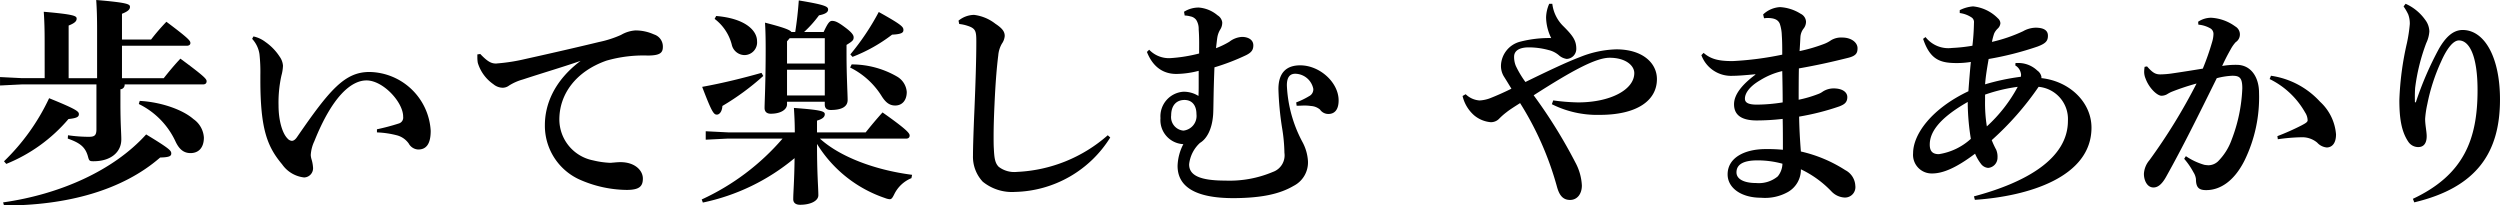
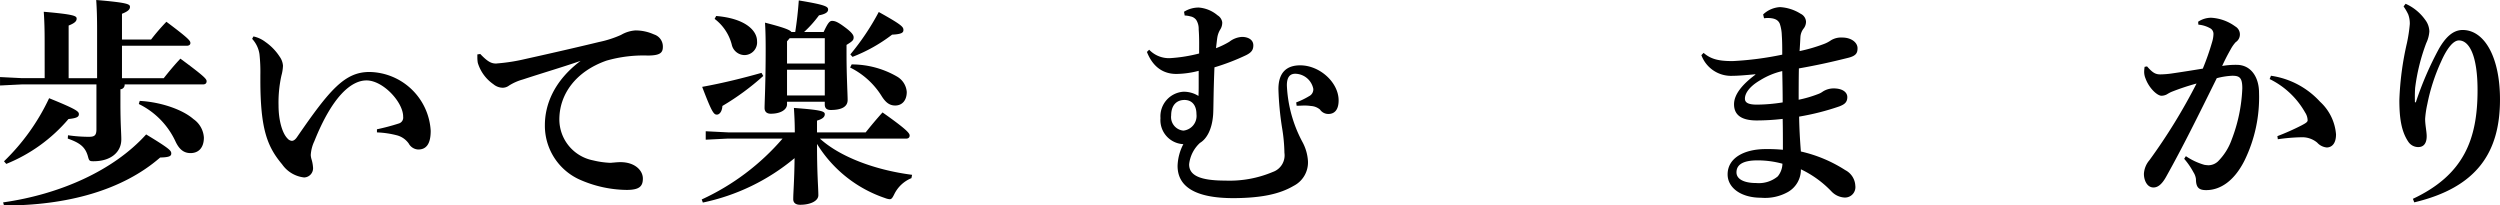
<svg xmlns="http://www.w3.org/2000/svg" width="360.129" height="29.598" viewBox="0 0 360.129 29.598">
  <g id="グループ_796" data-name="グループ 796" transform="translate(-2950.392 -163.646)">
    <g id="グループ_795" data-name="グループ 795">
      <path id="パス_2179" data-name="パス 2179" d="M2956.823,169.63c0-1.664-.032-2.912-.128-4.288,4.449.384,4.737.608,4.737.992,0,.352-.257.64-1.153.992v7.583h4.1v-6.975c0-1.664-.032-2.912-.128-4.288,4.575.384,4.863.608,4.863.992,0,.352-.256.64-1.151.992v3.712h4.191a29.793,29.793,0,0,1,2.208-2.56c3.3,2.464,3.456,2.751,3.456,3.072,0,.223-.192.383-.512.383h-9.343v4.672h6.016c.735-.928,1.471-1.824,2.4-2.815,3.552,2.623,3.775,2.943,3.775,3.263,0,.289-.191.449-.511.449h-11.295a.648.648,0,0,1-.609.7v1.952c0,3.168.128,4.288.128,5.279,0,1.792-1.471,3.136-4,3.136-.576,0-.64-.063-.8-.672-.384-1.407-1.184-1.983-2.912-2.592l.033-.479a21.334,21.334,0,0,0,3.007.223c.8,0,1.088-.191,1.088-1.087v-6.463h-10.687l-3.2.159v-1.216l3.2.16h3.231ZM2950.84,192.8c8.128-1.152,15.871-4.544,20.606-9.791,3.424,2.08,3.617,2.336,3.617,2.752,0,.384-.321.544-1.6.575-5.472,4.768-13.5,6.912-22.494,6.912Zm.128-5.92a30.821,30.821,0,0,0,6.5-9.087c4.031,1.632,4.287,1.92,4.287,2.3s-.288.576-1.5.7a23.125,23.125,0,0,1-8.959,6.464Zm19.551-8.7c3.04.16,6.175,1.248,7.743,2.624a3.5,3.5,0,0,1,1.5,2.655c0,1.473-.768,2.24-1.92,2.24-.928,0-1.632-.479-2.208-1.759a11.272,11.272,0,0,0-5.247-5.312Z" />
      <path id="パス_2180" data-name="パス 2180" d="M2986.9,168.894a4.287,4.287,0,0,1,1.729.8,7.629,7.629,0,0,1,2.048,2.113,2.547,2.547,0,0,1,.479,1.311,6.127,6.127,0,0,1-.223,1.408,17.885,17.885,0,0,0-.416,4.32c0,2.144.543,4,1.279,4.736a.926.926,0,0,0,.64.352q.384,0,.768-.577c4.672-6.783,6.848-9.342,10.4-9.342a8.979,8.979,0,0,1,8.831,8.479c0,1.888-.639,2.688-1.792,2.688a1.636,1.636,0,0,1-1.375-.865,3.029,3.029,0,0,0-1.6-1.151,13.2,13.2,0,0,0-2.976-.448v-.448a31.562,31.562,0,0,0,3.136-.832.878.878,0,0,0,.64-.96c.032-2.08-2.88-5.248-5.28-5.248-2.24,0-4.96,2.368-7.519,8.768a5.37,5.37,0,0,0-.512,1.983,2.715,2.715,0,0,0,.1.577,5.055,5.055,0,0,1,.223,1.151,1.328,1.328,0,0,1-1.279,1.5,4.46,4.46,0,0,1-3.168-1.888c-2.143-2.559-3.136-5.055-3.136-12.159v-.672a23.854,23.854,0,0,0-.127-3.04,4.137,4.137,0,0,0-1.056-2.207Z" />
      <path id="パス_2181" data-name="パス 2181" d="M3019.576,171.422c1.088,1.151,1.632,1.376,2.272,1.376.128,0,.256-.032.352-.032a26.319,26.319,0,0,0,3.808-.609c4.191-.928,8.319-1.887,10.687-2.464a15.266,15.266,0,0,0,3.167-1.023,4.7,4.7,0,0,1,2.08-.641,6.456,6.456,0,0,1,2.657.576,1.825,1.825,0,0,1,1.279,1.792c0,.865-.416,1.249-2.208,1.249a19.258,19.258,0,0,0-5.919.736c-4.448,1.567-6.784,4.863-6.784,8.478a6.019,6.019,0,0,0,4.864,5.888,12.509,12.509,0,0,0,2.464.353c.16,0,.351-.033.448-.033.352-.032.7-.064,1.024-.064,2.08,0,3.231,1.184,3.231,2.368,0,1.12-.512,1.632-2.336,1.632a17.129,17.129,0,0,1-6.879-1.536,8.512,8.512,0,0,1-4.9-7.807c0-2.816,1.216-6.3,5.151-9.248-2.687.929-5.023,1.6-8.351,2.689a7.413,7.413,0,0,0-1.953.863,1.544,1.544,0,0,1-.927.32,2.153,2.153,0,0,1-1.344-.512,5.774,5.774,0,0,1-2.239-3.072,4.751,4.751,0,0,1-.065-.767v-.449Z" />
      <path id="パス_2182" data-name="パス 2182" d="M3068.5,183.612c2.848,2.592,7.84,4.512,13.279,5.216l-.095.481a4.748,4.748,0,0,0-2.464,2.3c-.256.512-.384.736-.672.736a2.29,2.29,0,0,1-.641-.16,18.44,18.44,0,0,1-9.823-7.807c0,4.447.192,6.271.192,7.391,0,.832-1.152,1.375-2.624,1.375-.639,0-.992-.287-.992-.8,0-.992.16-2.656.192-5.919a30.223,30.223,0,0,1-13.214,6.4l-.161-.448a34.234,34.234,0,0,0,11.648-8.768h-7.872l-3.2.16v-1.215l3.2.16h9.632c0-1.376-.065-2.5-.128-3.52,3.9.288,4.447.48,4.447.9s-.352.7-1.12.928v1.7h7.008c.736-.928,1.536-1.888,2.431-2.88,3.552,2.5,3.905,3.008,3.905,3.328,0,.287-.193.447-.513.447Zm-8.159-9.023a36.468,36.468,0,0,1-5.888,4.32c-.032.736-.384,1.248-.8,1.248-.448,0-.736-.385-2.112-4,3.008-.544,5.952-1.28,8.544-2.015Zm-6.783-8.639c4.223.352,5.887,2.112,5.887,3.615a1.83,1.83,0,0,1-1.792,2.016,1.909,1.909,0,0,1-1.856-1.535,6.755,6.755,0,0,0-2.464-3.68Zm10.207,12.351v.384c0,.671-.8,1.344-2.336,1.344-.577,0-.9-.288-.9-.832,0-.768.159-3.584.159-8.479,0-1.6-.031-2.752-.095-3.808,2.719.7,3.551,1.024,3.807,1.344h.544c.225-1.408.416-3.1.513-4.544,3.9.64,4.224.9,4.224,1.312,0,.352-.321.64-1.313.832a16.332,16.332,0,0,1-2.144,2.4h2.816c.608-1.313.864-1.6,1.216-1.6.416,0,.832.159,1.824.9,1.088.8,1.28,1.183,1.28,1.471,0,.384-.128.544-1.024,1.088v1.216c0,3.328.16,5.888.16,6.72,0,.992-.9,1.44-2.432,1.44-.544,0-.864-.224-.864-.8V178.3Zm5.439-9.152h-5.056l-.383.449v3.2h5.439Zm-5.439,4.544V177.4h5.439v-3.712Zm9.311-.767a12.993,12.993,0,0,1,6.495,1.727,2.8,2.8,0,0,1,1.441,2.241c0,1.183-.641,1.951-1.664,1.951-.8,0-1.376-.416-1.985-1.407a11.165,11.165,0,0,0-4.512-4.065Zm-.192-1.441a35.46,35.46,0,0,0,4.095-6.111c3.329,1.855,3.552,2.144,3.552,2.592,0,.351-.191.607-1.632.672a22.954,22.954,0,0,1-5.7,3.2Z" />
-       <path id="パス_2183" data-name="パス 2183" d="M3110.326,183.452a16.606,16.606,0,0,1-13.726,7.84,6.671,6.671,0,0,1-4.64-1.472,5.247,5.247,0,0,1-1.408-3.775c0-1.089.064-3.328.224-6.944.128-3.1.256-6.719.256-9.439,0-1.5-.064-1.92-1.28-2.305a5.685,5.685,0,0,0-1.184-.255l-.1-.48a3.61,3.61,0,0,1,2.24-.832,6.2,6.2,0,0,1,3.071,1.279c1.025.673,1.345,1.153,1.345,1.761a2.27,2.27,0,0,1-.416,1.119,4.037,4.037,0,0,0-.513,1.664c-.191,1.536-.384,3.552-.544,7.1-.095,2.08-.128,3.456-.128,4.544,0,.672,0,1.248.033,1.792.064,1.343.16,2.08.7,2.624a3.682,3.682,0,0,0,2.624.735,21.2,21.2,0,0,0,13.087-5.279Z" />
      <path id="パス_2184" data-name="パス 2184" d="M3120.952,165.342a3.932,3.932,0,0,1,2.144-.608,4.762,4.762,0,0,1,2.688,1.12,1.406,1.406,0,0,1,.672.992,1.806,1.806,0,0,1-.288,1.055,3.168,3.168,0,0,0-.416,1.12c-.064.417-.128,1.025-.192,1.569a12.009,12.009,0,0,0,1.919-.928,3.28,3.28,0,0,1,1.825-.7c.8,0,1.632.352,1.632,1.216,0,.639-.256,1.023-1.025,1.407a31.689,31.689,0,0,1-4.575,1.761c-.16,3.839-.128,5.983-.192,6.846-.16,2.145-.96,3.489-1.888,4.033a4.883,4.883,0,0,0-1.568,3.1c0,1.536,1.44,2.336,5.215,2.336a16.017,16.017,0,0,0,6.848-1.248,2.531,2.531,0,0,0,1.664-2.752,23.94,23.94,0,0,0-.352-3.68,43.519,43.519,0,0,1-.512-5.5c0-2.464,1.248-3.424,3.136-3.424,2.816,0,5.536,2.464,5.536,5.055,0,1.408-.64,1.952-1.472,1.952a1.455,1.455,0,0,1-1.216-.64,2.237,2.237,0,0,0-1.312-.512,6.616,6.616,0,0,0-.928-.064c-.288,0-.672.032-1.12.032l-.064-.48a11.237,11.237,0,0,0,1.856-.9,1.088,1.088,0,0,0,.608-1.056,2.7,2.7,0,0,0-2.592-2.175c-.864,0-1.215.607-1.215,1.664a18.9,18.9,0,0,0,2.239,8.159,6.617,6.617,0,0,1,.8,2.783,3.789,3.789,0,0,1-2.079,3.552c-2.017,1.184-4.641,1.728-8.512,1.76-5.92.032-8.192-1.824-8.192-4.64a7.165,7.165,0,0,1,.832-3.136,3.463,3.463,0,0,1-3.295-3.743,3.55,3.55,0,0,1,3.295-3.808,3.977,3.977,0,0,1,2.176.608c.032-.544.032-1.088.032-1.7v-1.919a13.287,13.287,0,0,1-3.232.448c-1.6,0-3.264-.737-4.224-3.168l.321-.321a3.952,3.952,0,0,0,2.975,1.216,21.975,21.975,0,0,0,4.224-.672c0-1.183.032-2.239-.064-3.487a2.392,2.392,0,0,0-.352-1.345,1.332,1.332,0,0,0-.832-.511,3.477,3.477,0,0,0-.832-.128Zm-1.855,14.943a1.959,1.959,0,0,0,1.759,2.176,2.122,2.122,0,0,0,1.888-2.368c0-1.312-.672-2.048-1.727-2.048S3119.1,178.717,3119.1,180.285Z" />
-       <path id="パス_2185" data-name="パス 2185" d="M3174.136,178.109a29.078,29.078,0,0,0,3.583.288c4.639,0,8.095-1.824,8.095-4.224,0-1.088-1.248-2.207-3.551-2.207-1.984,0-5.408,1.855-10.944,5.407a72.453,72.453,0,0,1,6.016,9.695,7.735,7.735,0,0,1,.928,3.3c0,1.216-.672,2.08-1.7,2.08-1.12,0-1.6-.8-1.92-2.016a44.782,44.782,0,0,0-5.279-11.935c-.8.512-1.472.928-1.952,1.312a9.633,9.633,0,0,0-1.12.992,1.642,1.642,0,0,1-1.151.448,4.312,4.312,0,0,1-2.4-.992,5.294,5.294,0,0,1-1.664-2.784l.448-.256a3.154,3.154,0,0,0,2.016.9,5.071,5.071,0,0,0,1.728-.416c.576-.224,1.76-.736,2.848-1.28-.416-.672-.7-1.152-1.088-1.76a2.918,2.918,0,0,1-.416-1.664,3.673,3.673,0,0,1,2.688-3.327,16.808,16.808,0,0,1,4.544-.544,6.954,6.954,0,0,1-.737-2.976,5.171,5.171,0,0,1,.449-1.952h.448a5.4,5.4,0,0,0,1.632,3.264c1.376,1.376,1.823,2.048,1.823,3.232a1.441,1.441,0,0,1-1.376,1.439,2.141,2.141,0,0,1-1.151-.544,3.554,3.554,0,0,0-1.472-.735,10.951,10.951,0,0,0-2.849-.384c-1.344,0-2.111.479-2.111,1.344a3.35,3.35,0,0,0,.256,1.343,13.9,13.9,0,0,0,1.376,2.3c3.071-1.5,5.823-2.815,7.84-3.584a15,15,0,0,1,5.247-1.119c3.807,0,5.855,1.983,5.855,4.287,0,3.136-2.943,5.151-8.224,5.151a14.525,14.525,0,0,1-6.911-1.535Z" />
      <path id="パス_2186" data-name="パス 2186" d="M3195.8,171.262c1.088.96,2.3,1.183,4.191,1.183a45.919,45.919,0,0,0,7.136-.927c0-1.056,0-1.888-.065-2.816a5.717,5.717,0,0,0-.288-1.633c-.255-.607-.832-.831-1.791-.831-.16,0-.32.032-.48.032l-.128-.544a3.855,3.855,0,0,1,2.432-1.056,6.274,6.274,0,0,1,2.975.96,1.348,1.348,0,0,1,.769,1.12,1.592,1.592,0,0,1-.384,1.056,2.256,2.256,0,0,0-.416,1.088c-.032.511-.064,1.248-.128,2.112a23.393,23.393,0,0,0,3.423-.992,4.6,4.6,0,0,0,1.12-.576,2.806,2.806,0,0,1,1.6-.384c1.343,0,2.207.736,2.207,1.536,0,.672-.192,1.088-1.312,1.376-2.432.607-4.416,1.055-7.136,1.535-.032,1.632-.032,3.2-.032,4.512a17.1,17.1,0,0,0,2.752-.8,2.674,2.674,0,0,0,.736-.384,2.91,2.91,0,0,1,1.537-.448c1.376,0,1.983.608,1.983,1.248,0,.832-.512,1.088-1.151,1.344a35.993,35.993,0,0,1-5.792,1.472c.032,1.856.128,3.455.255,5.024a19.947,19.947,0,0,1,6.4,2.687,2.663,2.663,0,0,1,1.44,2.24,1.5,1.5,0,0,1-1.632,1.7,2.8,2.8,0,0,1-1.792-.863,14.92,14.92,0,0,0-4.416-3.2,3.7,3.7,0,0,1-1.855,3.264,6.748,6.748,0,0,1-3.9.832c-2.88,0-4.8-1.439-4.8-3.359,0-2.4,2.432-3.649,5.5-3.649a23.269,23.269,0,0,1,2.464.1c0-1.664,0-3.1-.033-4.448a33.057,33.057,0,0,1-3.743.224c-2.464,0-3.263-.992-3.263-2.336,0-1.408,1.183-2.847,3.071-4.256v-.064c-1.312.128-2.5.225-3.232.225a4.554,4.554,0,0,1-4.544-2.977Zm7.775,15.486c-1.984,0-3.04.544-3.04,1.729,0,.991,1.12,1.535,2.848,1.535a4.266,4.266,0,0,0,3.1-.96,3,3,0,0,0,.672-1.823A13.634,13.634,0,0,0,3203.576,186.748Zm3.552-12.862a10.579,10.579,0,0,0-3.168,1.311c-1.6.928-2.208,1.92-2.208,2.657,0,.543.416.863,1.728.863a24.171,24.171,0,0,0,3.711-.32C3207.191,176.894,3207.16,175.421,3207.128,173.886Z" />
-       <path id="パス_2187" data-name="パス 2187" d="M3234.744,191.932c7.584-2.016,13.535-5.472,13.535-10.879a4.657,4.657,0,0,0-4.223-4.9,42.447,42.447,0,0,1-6.752,7.68,12.277,12.277,0,0,0,.64,1.376,2.578,2.578,0,0,1,.192,1.151,1.469,1.469,0,0,1-1.344,1.472,1.418,1.418,0,0,1-1.056-.607,6.625,6.625,0,0,1-.832-1.441c-2.752,2.08-4.672,2.849-6.175,2.849a2.682,2.682,0,0,1-2.752-2.912c0-2.752,2.688-6.432,7.967-8.928.1-1.376.224-2.976.352-4.224a12.545,12.545,0,0,1-2.079.16c-2.4,0-3.808-.544-4.8-3.487l.352-.257a4.162,4.162,0,0,0,3.807,1.569,23.389,23.389,0,0,0,2.945-.321,31.929,31.929,0,0,0,.223-3.3.812.812,0,0,0-.288-.735,3.951,3.951,0,0,0-1.76-.672v-.416a5.147,5.147,0,0,1,1.92-.544,5.841,5.841,0,0,1,3.584,1.728.986.986,0,0,1,.352.7,1.18,1.18,0,0,1-.384.767,2.3,2.3,0,0,0-.512.705,8.617,8.617,0,0,0-.32,1.215,21.99,21.99,0,0,0,4.479-1.535,3.846,3.846,0,0,1,1.792-.512c1.185,0,1.792.383,1.792,1.152s-.32,1.12-1.5,1.567a45.335,45.335,0,0,1-7.04,1.792c-.192,1.12-.416,2.368-.512,3.649a31.927,31.927,0,0,1,5.152-1.089c0-.1.031-.192.031-.287a1.641,1.641,0,0,0-.063-.353,1.664,1.664,0,0,0-.768-.992l.032-.352h.288a3.96,3.96,0,0,1,2.847,1.088,1.442,1.442,0,0,1,.609.96c0,.032-.033.1-.033.128,4.128.448,7.232,3.52,7.232,7.136,0,7.136-9.119,9.887-16.8,10.4Zm-.895-13.247v-.352c-4.321,2.464-5.472,4.48-5.472,6.144,0,.96.416,1.376,1.311,1.376a8.818,8.818,0,0,0,4.608-2.208A33.631,33.631,0,0,1,3233.849,178.685Zm2.495-1.408v.8a21.293,21.293,0,0,0,.257,3.776,21.367,21.367,0,0,0,4.447-5.7A23.521,23.521,0,0,0,3236.344,177.277Z" />
      <path id="パス_2188" data-name="パス 2188" d="M3265.272,186.141a9.337,9.337,0,0,0,2.657,1.248,4.51,4.51,0,0,0,.607.063,2.045,2.045,0,0,0,1.345-.544,8.4,8.4,0,0,0,1.983-3.136,22.927,22.927,0,0,0,1.536-7.391c0-1.535-.383-1.823-1.44-1.823a10.469,10.469,0,0,0-2.239.351c-2.752,5.568-4.865,9.856-7.264,14.143-.7,1.28-1.311,1.6-1.855,1.6-.929,0-1.376-1.055-1.376-1.952a3.306,3.306,0,0,1,.8-1.983,82.38,82.38,0,0,0,6.784-11.04,34.035,34.035,0,0,0-3.648,1.217,6.167,6.167,0,0,0-.64.351,1.69,1.69,0,0,1-.768.193c-.607,0-1.792-1.088-2.3-2.5a2.494,2.494,0,0,1-.192-.992,5.887,5.887,0,0,1,.064-.672l.352-.063c.832.959,1.248,1.151,1.92,1.151a12.9,12.9,0,0,0,1.824-.16c1.536-.224,2.912-.447,4.288-.672a36.4,36.4,0,0,0,1.344-3.84,4.288,4.288,0,0,0,.191-1.12.933.933,0,0,0-.384-.8,4.234,4.234,0,0,0-1.792-.575l-.032-.416a3.37,3.37,0,0,1,1.889-.576,6.488,6.488,0,0,1,3.455,1.248,1.329,1.329,0,0,1,.064,2.272,5.019,5.019,0,0,0-.7.992c-.544.96-.832,1.536-1.248,2.431a12.032,12.032,0,0,1,2.08-.16c2.176,0,3.232,1.92,3.232,4a20.683,20.683,0,0,1-2.079,9.759c-1.536,3.072-3.584,4.288-5.536,4.288-.993,0-1.472-.32-1.472-1.6a2.35,2.35,0,0,0-.353-.96,10.687,10.687,0,0,0-1.343-1.953Zm12.256-11.583a11.848,11.848,0,0,1,7.072,3.743,7.128,7.128,0,0,1,2.3,4.7c0,1.407-.672,1.888-1.343,1.888a2.12,2.12,0,0,1-1.376-.705,3.356,3.356,0,0,0-2.176-.767,26.616,26.616,0,0,0-3.488.288l-.064-.448a34.928,34.928,0,0,0,3.456-1.536c.544-.288.9-.48.9-.736a2.106,2.106,0,0,0-.352-1.12,11.846,11.846,0,0,0-5.12-4.832Z" />
      <path id="パス_2189" data-name="パス 2189" d="M3296.921,164.19a6.858,6.858,0,0,1,2.816,2.3,2.883,2.883,0,0,1,.608,1.664,4.591,4.591,0,0,1-.449,1.7,28.2,28.2,0,0,0-1.6,6.463c-.064,1.024-.032,1.6-.032,2.048l.128.032a47.039,47.039,0,0,1,3.36-7.776c.9-1.535,1.952-2.655,3.392-2.655,3.1,0,5.376,3.84,5.376,10.015,0,7.616-3.329,12.671-12.352,14.815l-.192-.512c7.36-3.456,9.311-8.607,9.311-15.647,0-4.959-1.184-7.167-2.687-7.167-.832,0-1.76,1.216-2.56,3.04a27.371,27.371,0,0,0-1.984,6.111,14.515,14.515,0,0,0-.32,2.144c0,.9.224,1.824.224,2.5,0,.96-.384,1.567-1.216,1.567a1.712,1.712,0,0,1-1.408-.735c-1.056-1.536-1.312-3.552-1.312-6.048a42.743,42.743,0,0,1,1.088-8.191,21.448,21.448,0,0,0,.416-2.752,3.761,3.761,0,0,0-.224-1.376,7.14,7.14,0,0,0-.672-1.152Z" />
    </g>
  </g>
</svg>